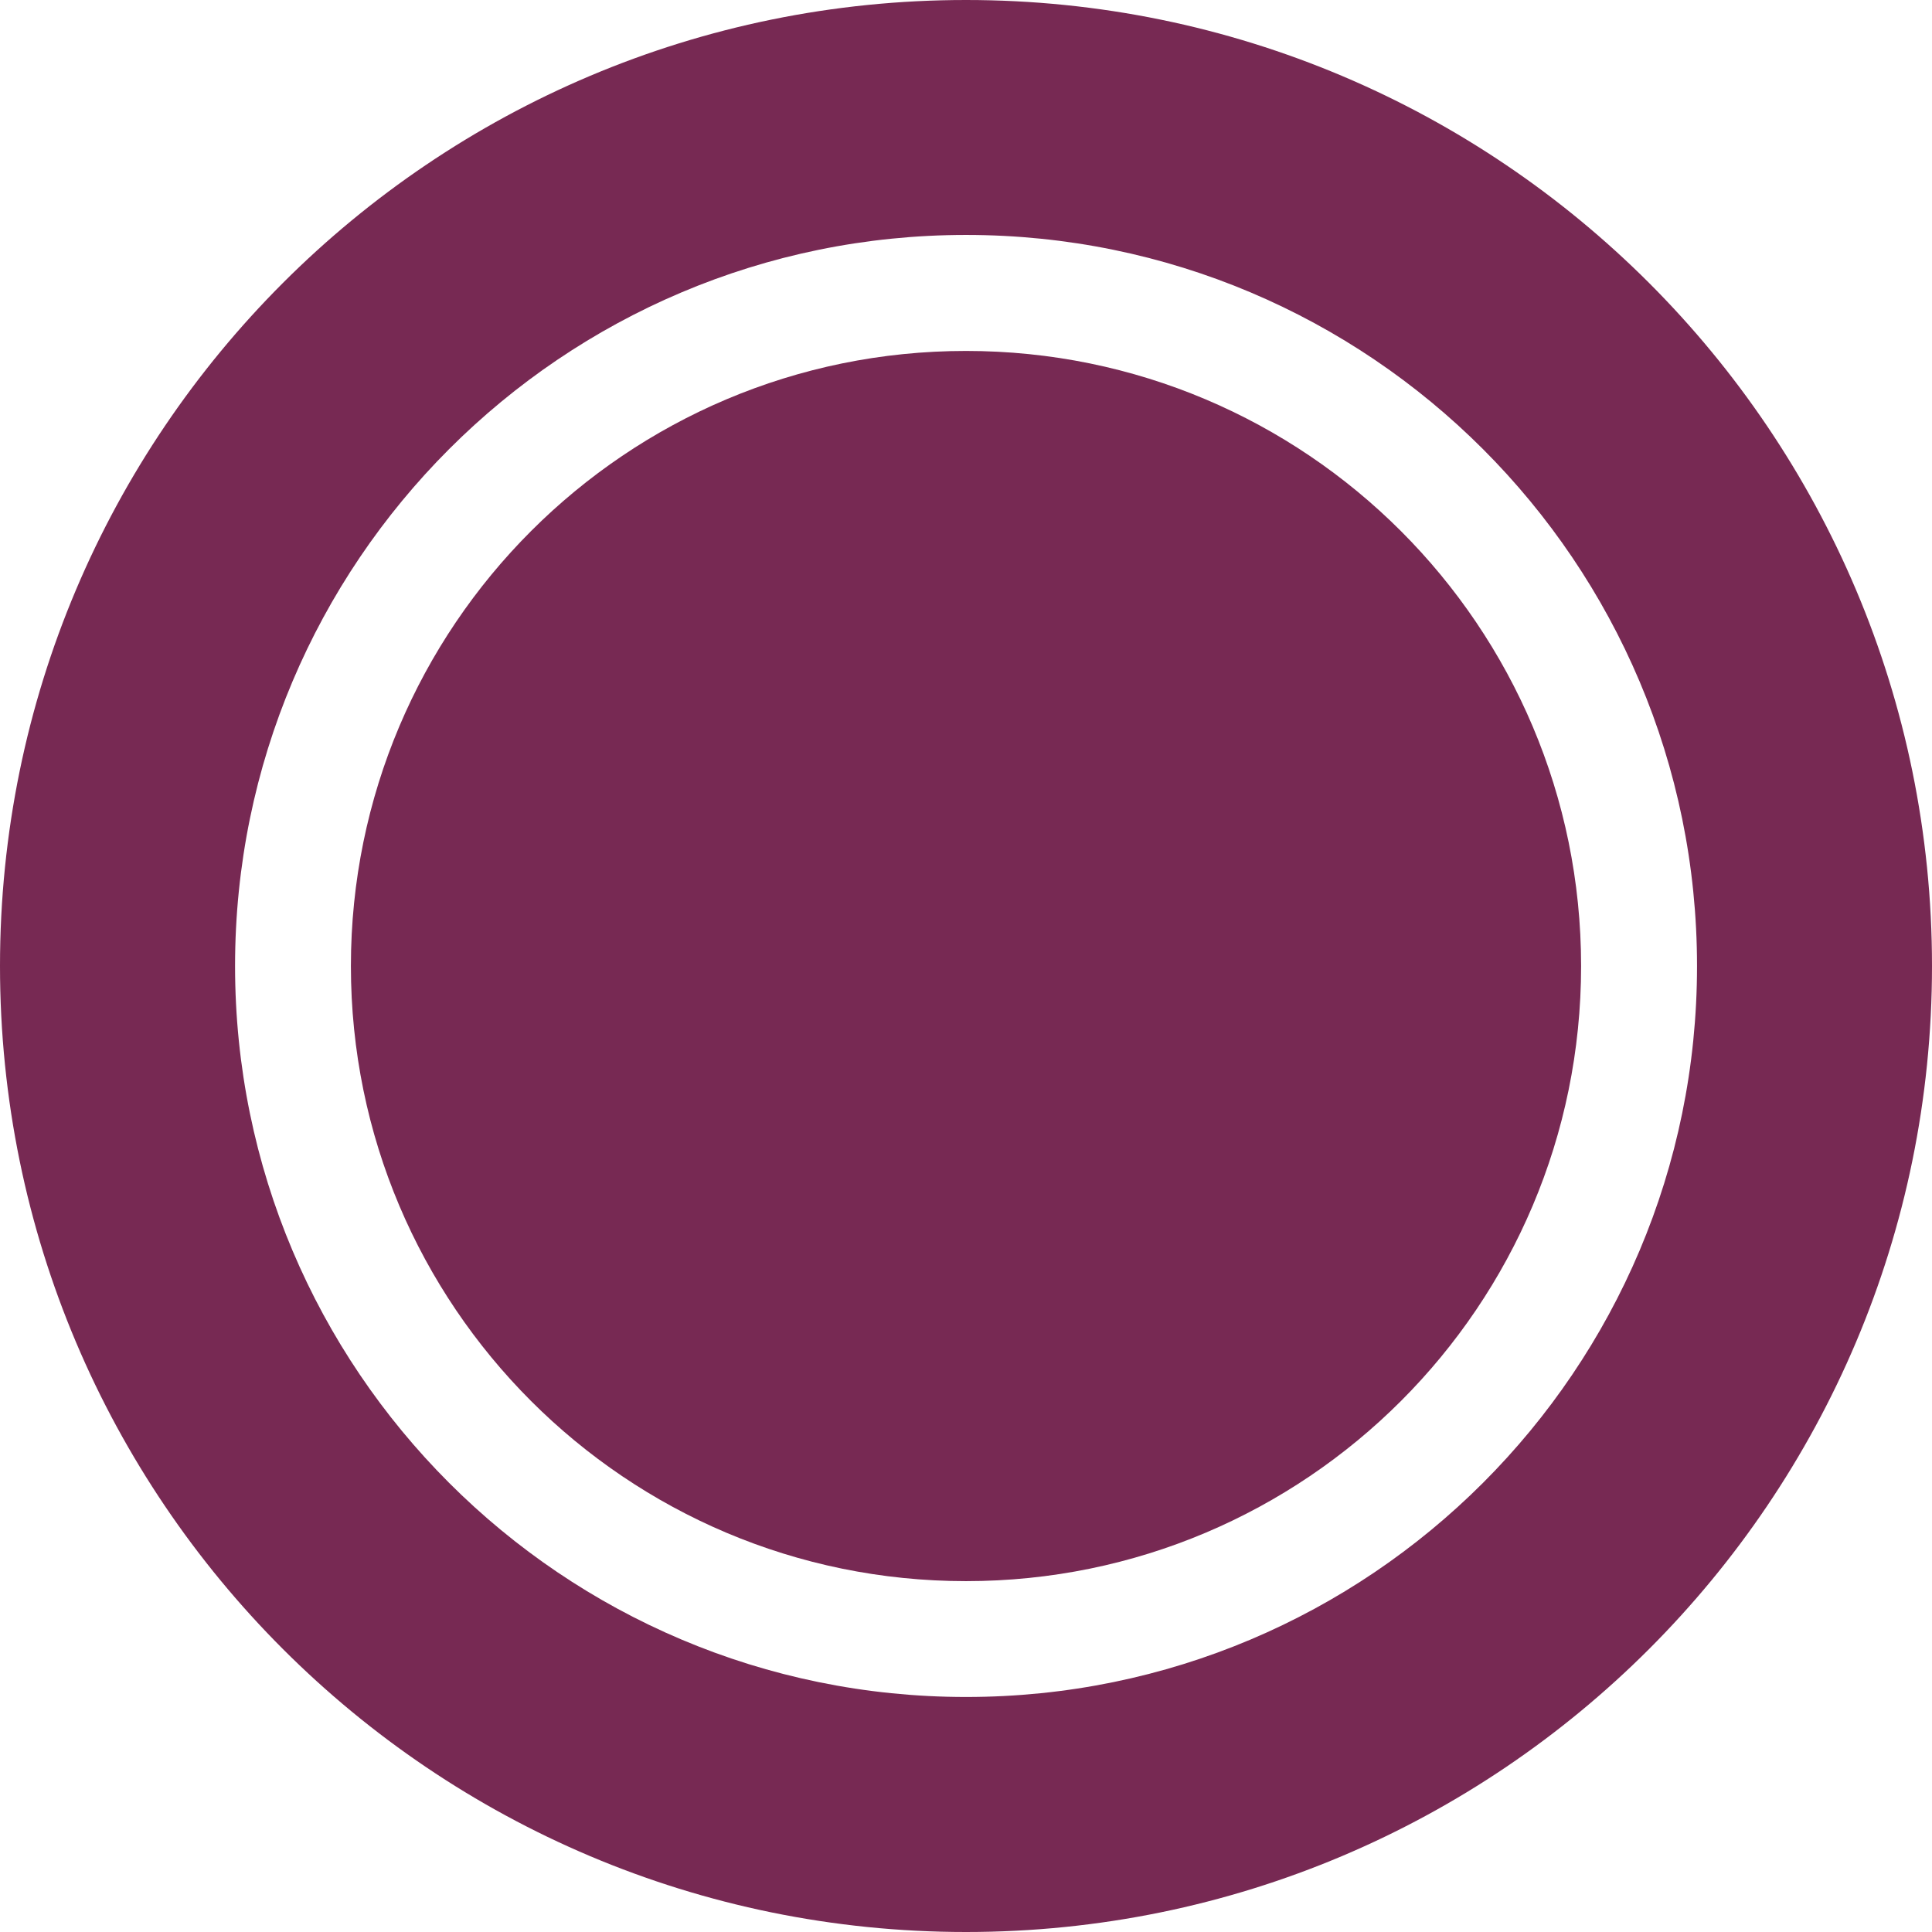
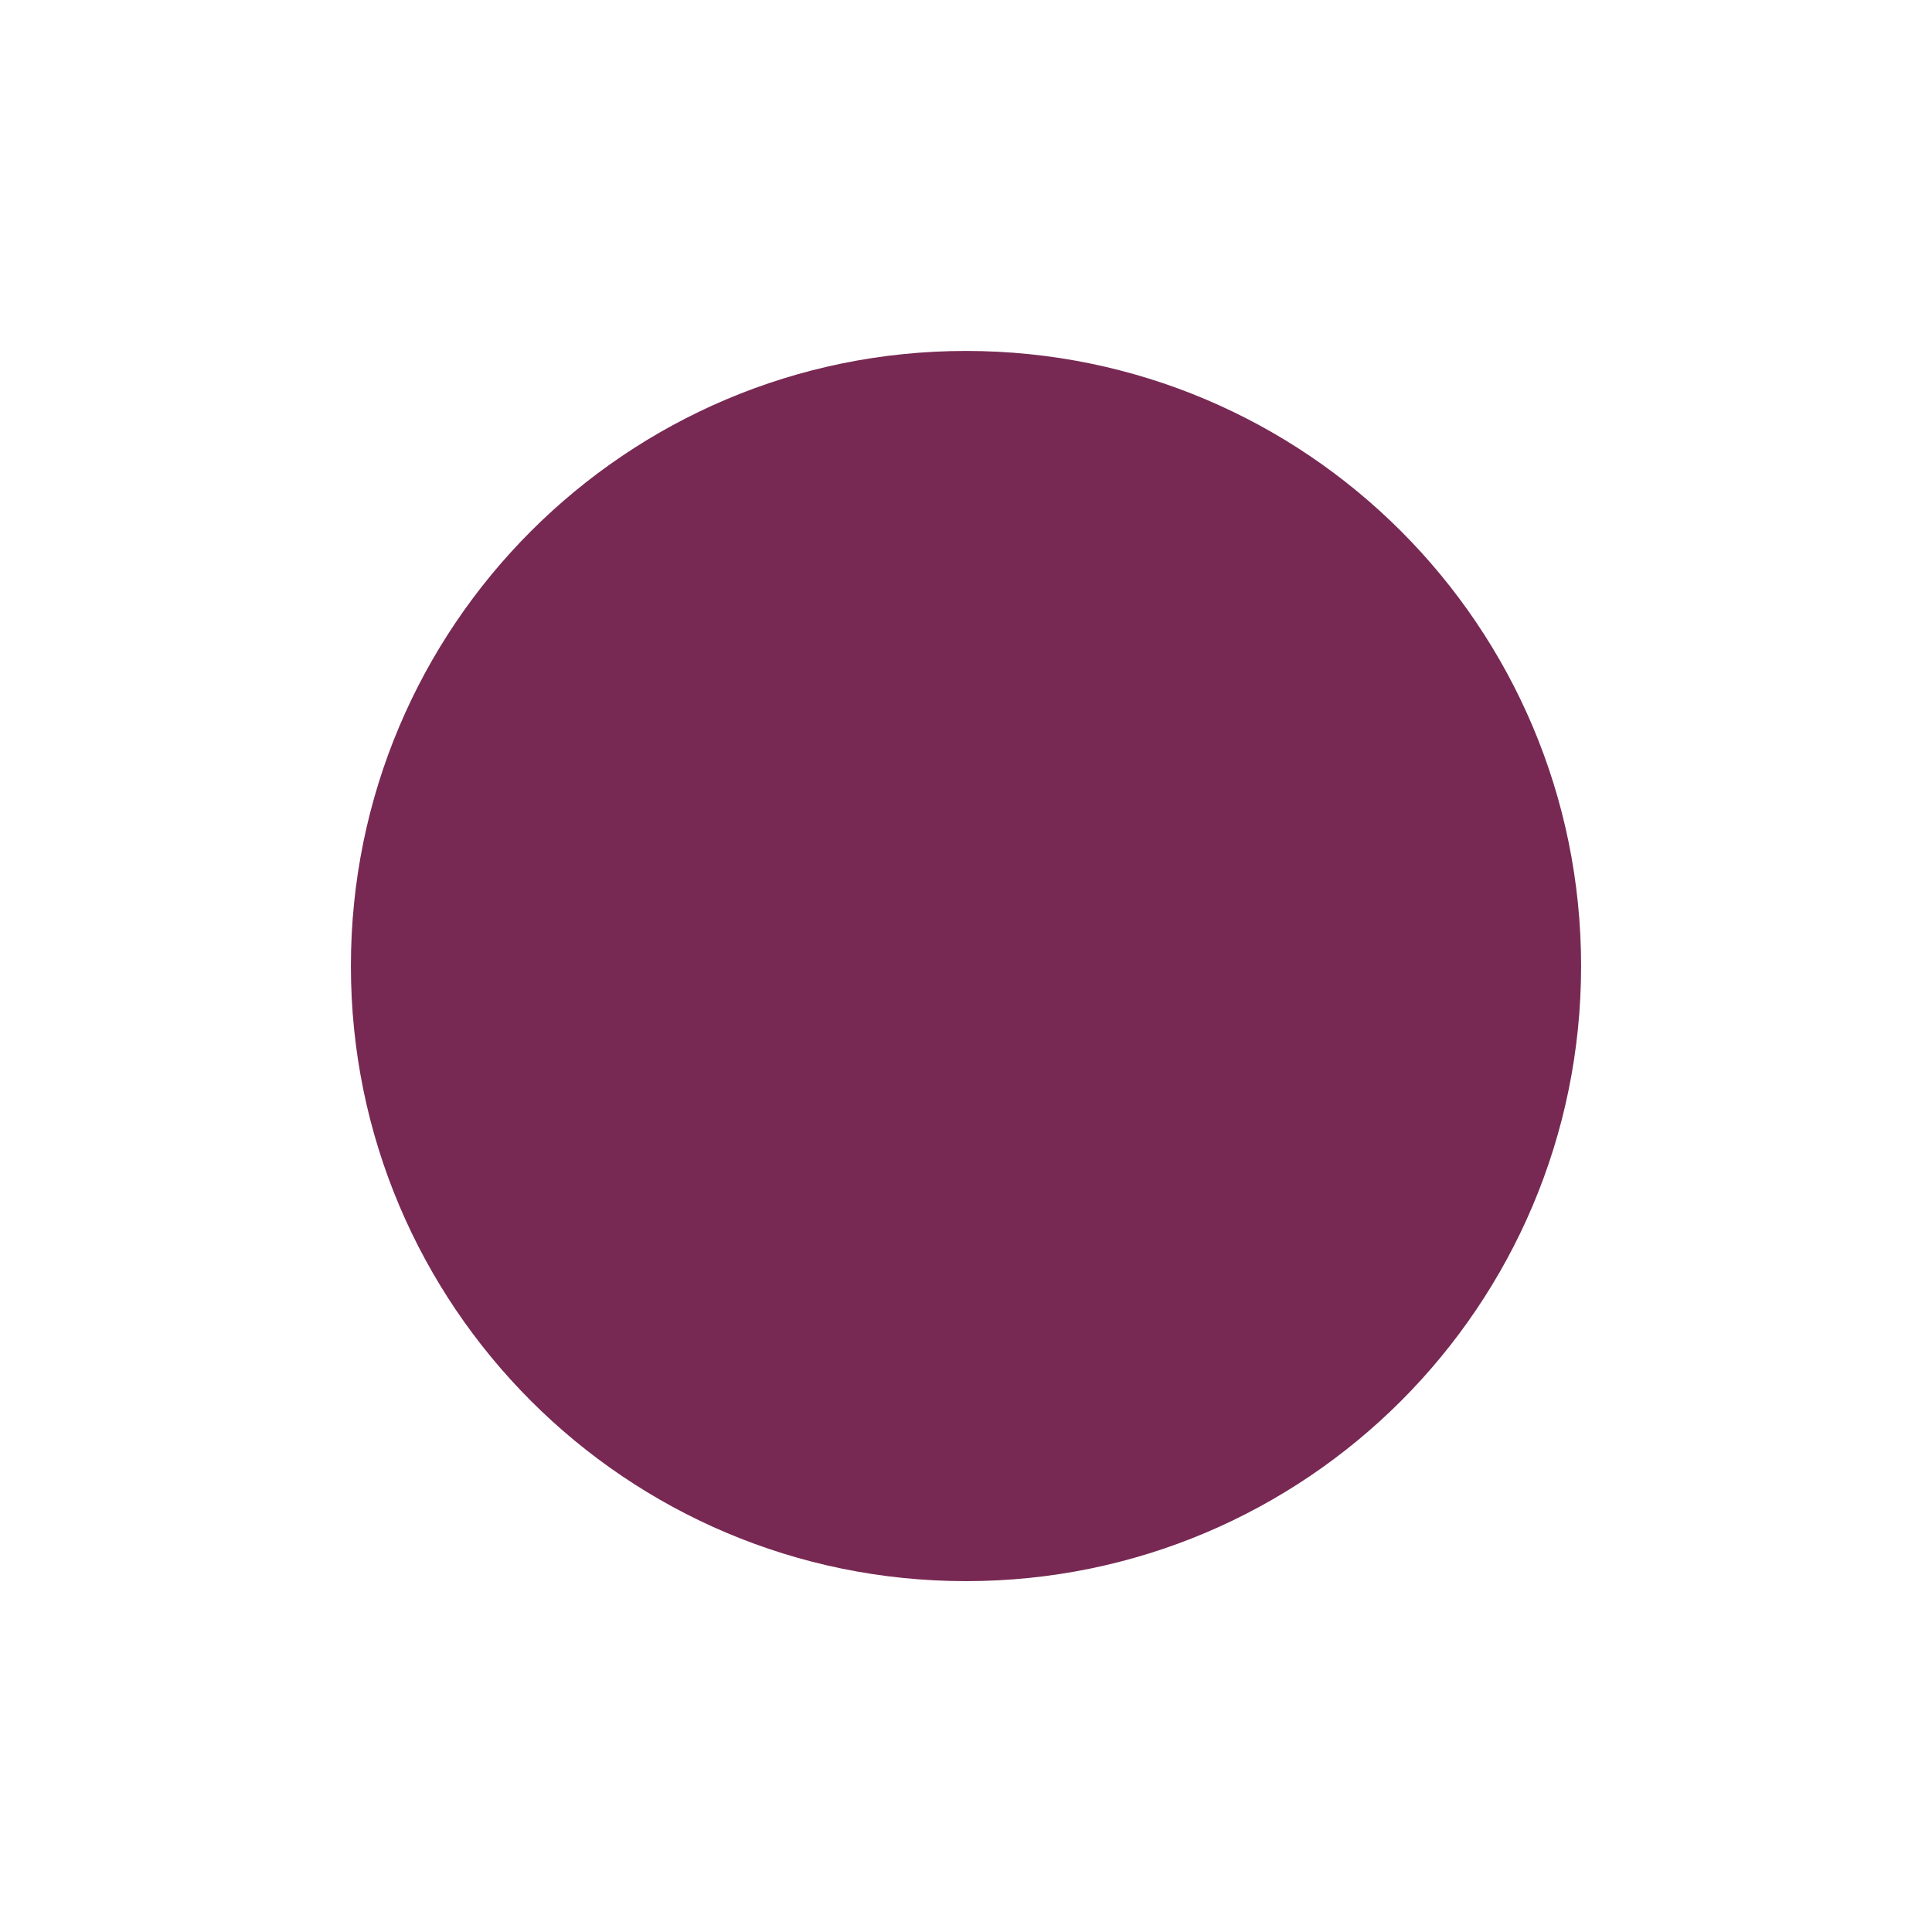
<svg xmlns="http://www.w3.org/2000/svg" viewBox="0 0 48 48">
  <g fill="#772953" stroke-width="34.913">
    <path d="M24 39.283c-8.44 0-15.282-6.84-15.282-15.282S15.56 8.719 24 8.719s15.282 6.841 15.282 15.282c0 8.442-6.841 15.282-15.282 15.282" />
-     <path d="M48 24c0 13.254-10.745 24-24 24S0 37.255 0 24 10.745 0 24 0s24 10.745 24 24M24 5.837C13.97 5.837 5.84 13.97 5.84 24c0 10.032 8.13 18.161 18.161 18.161s18.161-8.129 18.161-18.16-8.13-18.164-18.16-18.164z" />
  </g>
</svg>